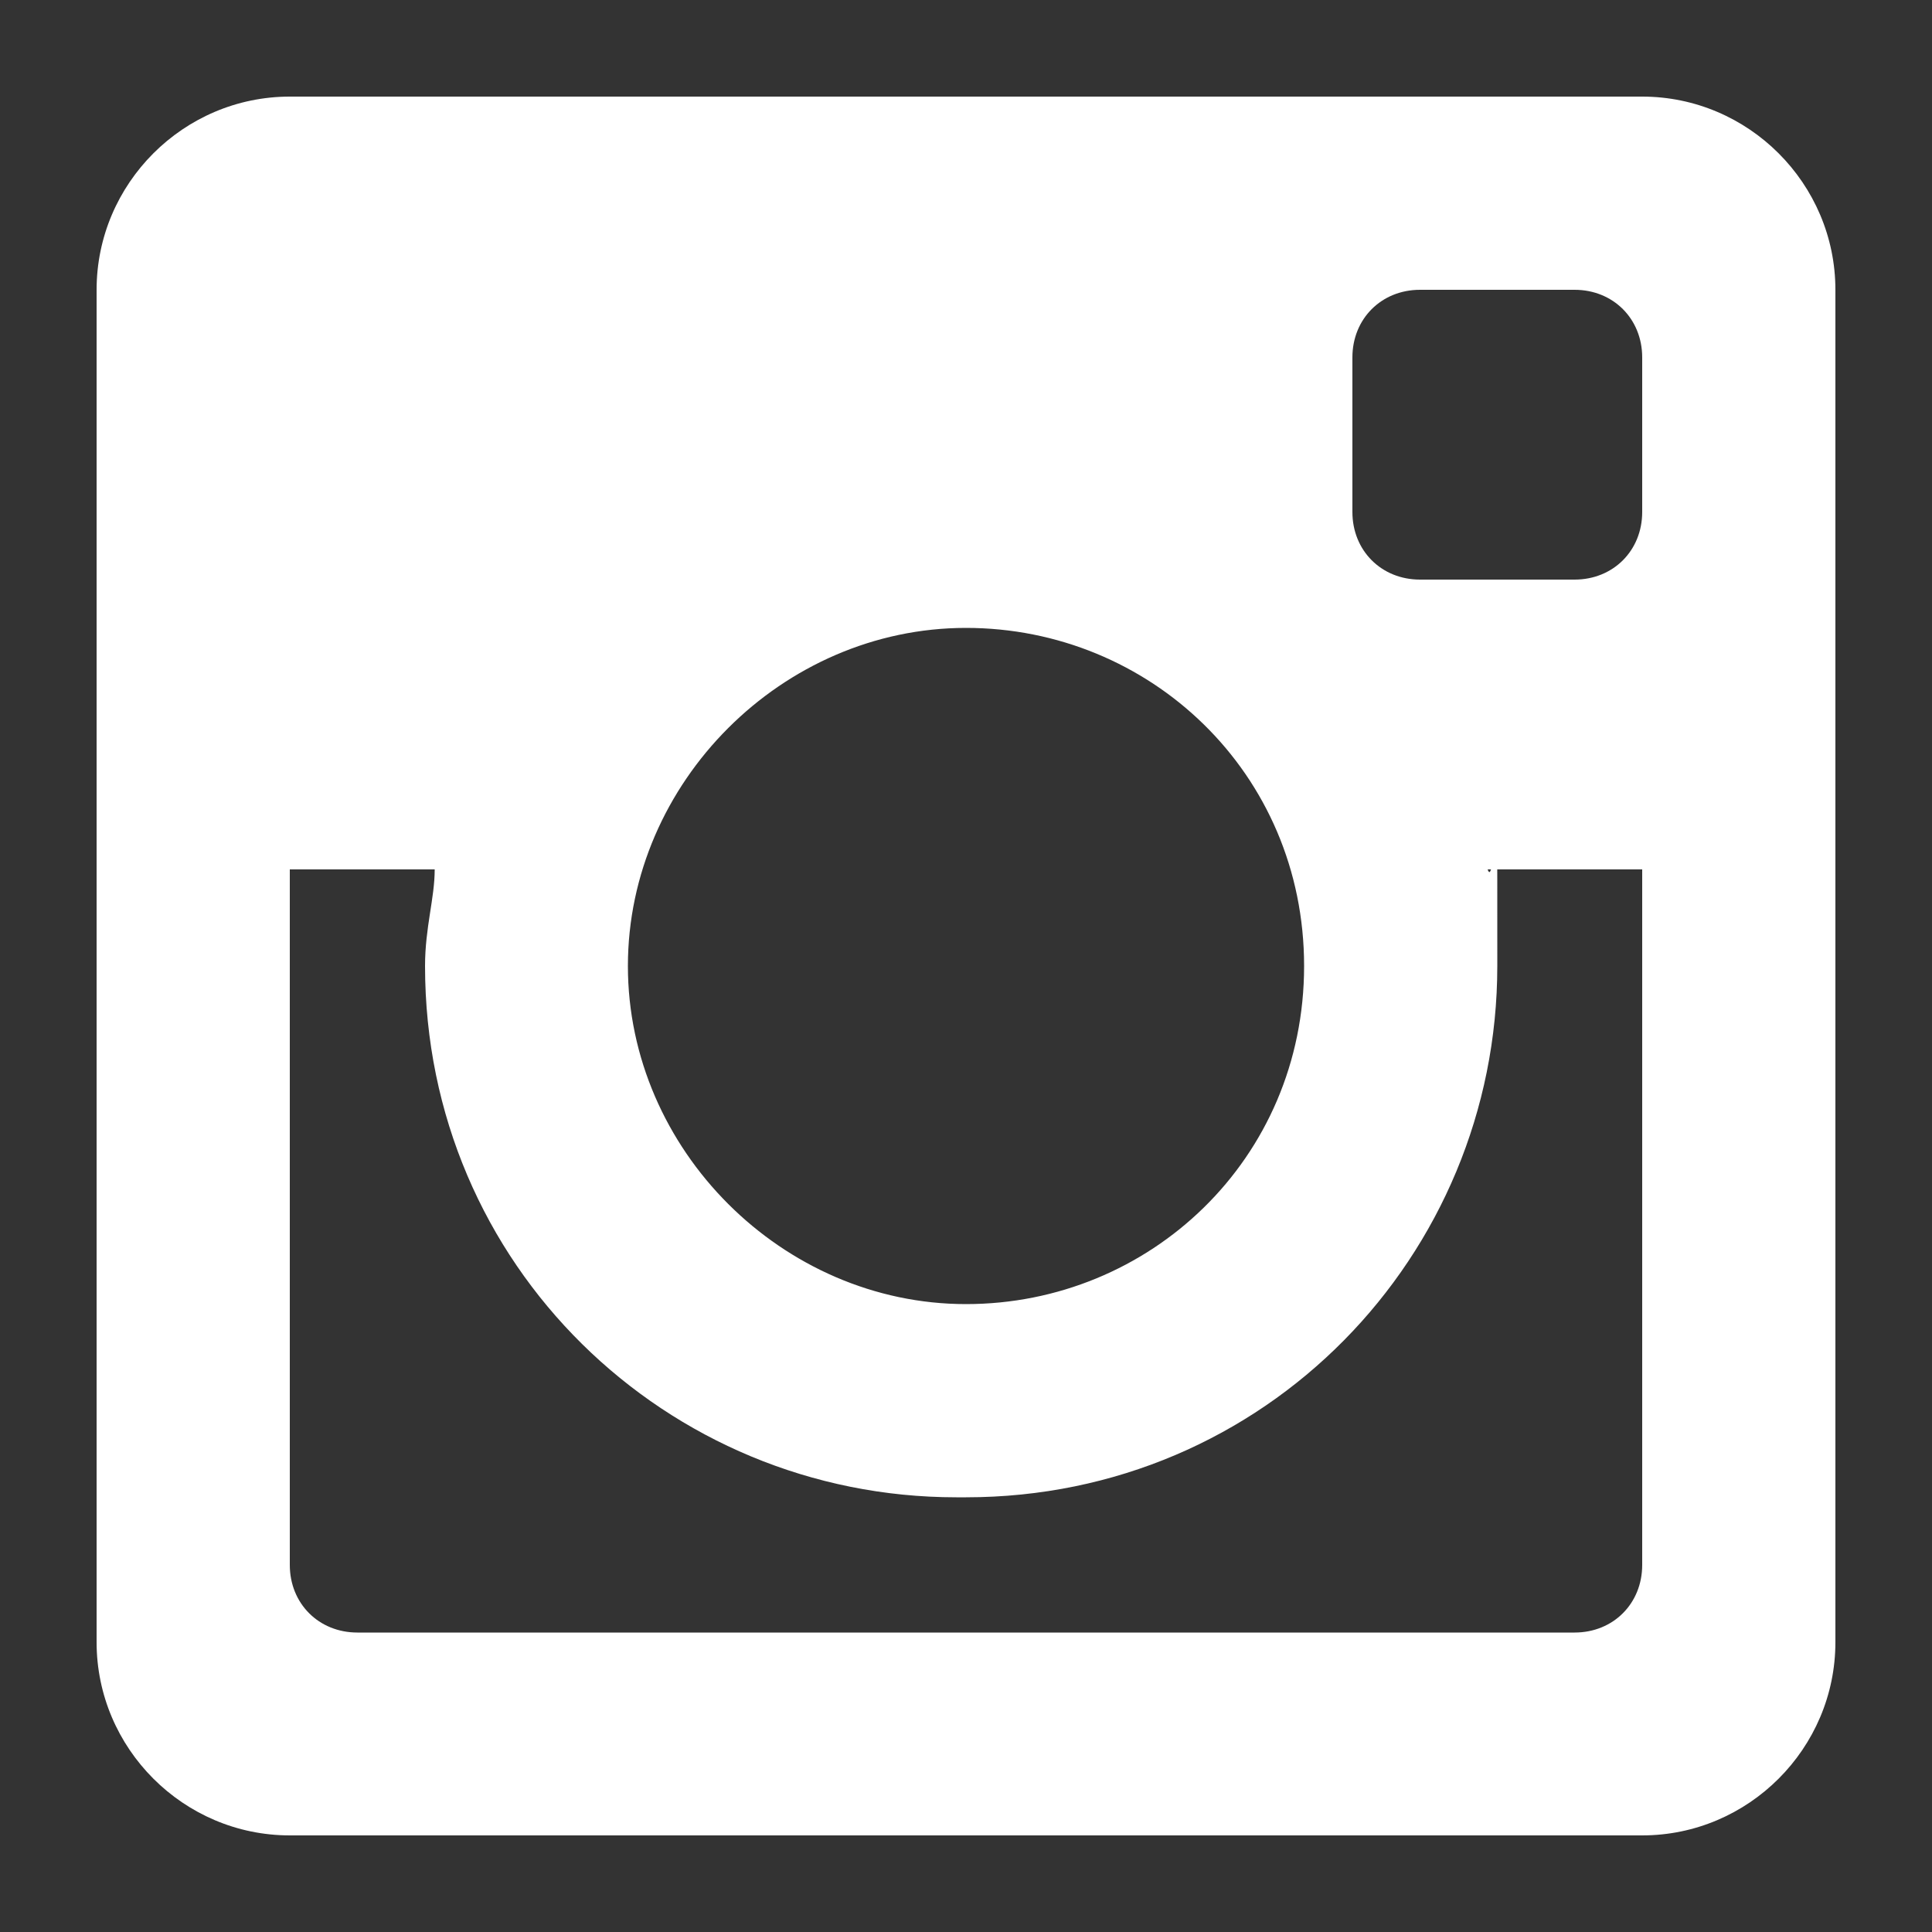
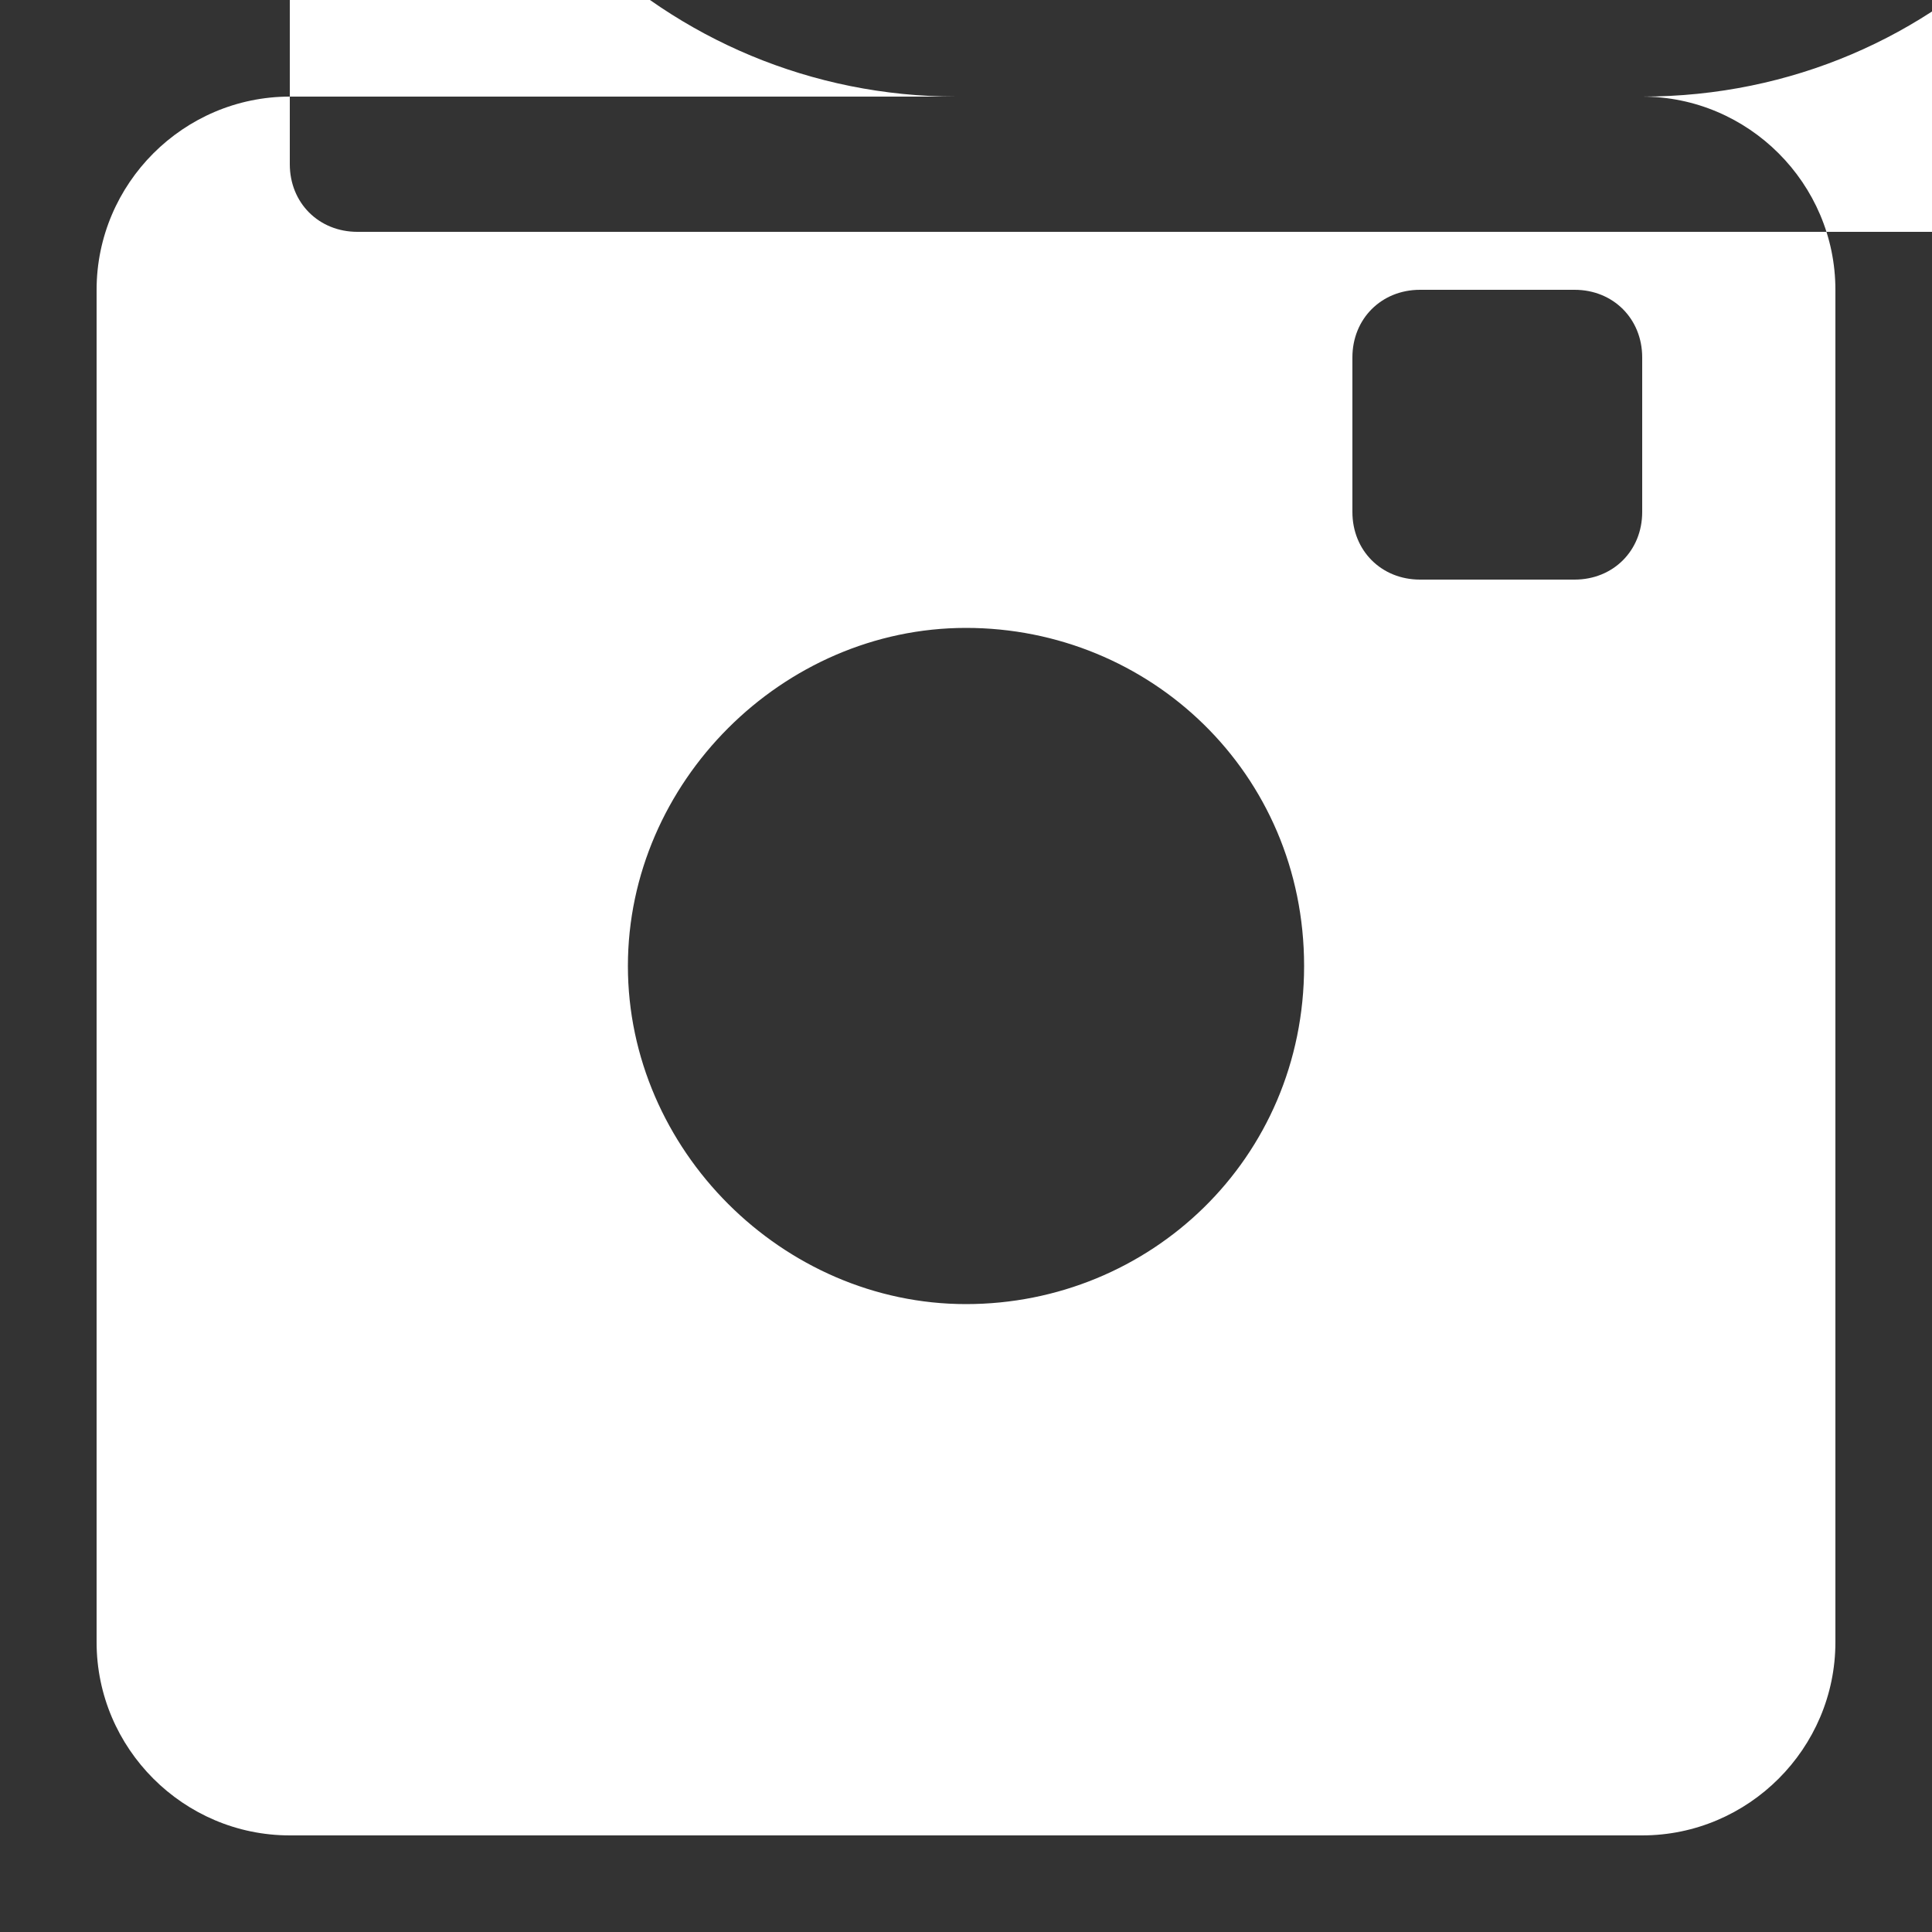
<svg xmlns="http://www.w3.org/2000/svg" version="1.1" viewBox="0 0 20 20">
  <rect x="0" y="0" width="20" height="20" fill="#333333" stroke="none" />
  <defs>
    <style>
      .cls-1 {
        fill: #fff;
      }
    </style>
  </defs>
  <g>
    <g id="Layer_1">
-       <path class="cls-1" d="M17,1H3c-1.1,0-2,.9-2,2v14c0,1.1.9,2,2,2h14c1.1,0,2-.9,2-2V3c0-1.1-.9-2-2-2ZM10,15.5c3.1,0,5.5-2.5,5.5-5.5s0-.7-.1-1h1.6v7.2c0,.4-.3.7-.7.7H3.7c-.4,0-.7-.3-.7-.7v-7.2h1.5c0,.3-.1.6-.1,1,0,3.1,2.5,5.5,5.5,5.5ZM6.5,10c0-1.9,1.6-3.5,3.5-3.5s3.5,1.5,3.5,3.5-1.6,3.5-3.5,3.5-3.5-1.6-3.5-3.5ZM16.3,6h-1.6c-.4,0-.7-.3-.7-.7v-1.6c0-.4.3-.7.7-.7h1.6c.4,0,.7.3.7.7v1.6c0,.4-.3.7-.7.7Z" />
+       <path class="cls-1" d="M17,1H3c-1.1,0-2,.9-2,2v14c0,1.1.9,2,2,2h14c1.1,0,2-.9,2-2V3c0-1.1-.9-2-2-2Zc3.1,0,5.5-2.5,5.5-5.5s0-.7-.1-1h1.6v7.2c0,.4-.3.7-.7.7H3.7c-.4,0-.7-.3-.7-.7v-7.2h1.5c0,.3-.1.6-.1,1,0,3.1,2.5,5.5,5.5,5.5ZM6.5,10c0-1.9,1.6-3.5,3.5-3.5s3.5,1.5,3.5,3.5-1.6,3.5-3.5,3.5-3.5-1.6-3.5-3.5ZM16.3,6h-1.6c-.4,0-.7-.3-.7-.7v-1.6c0-.4.3-.7.7-.7h1.6c.4,0,.7.3.7.7v1.6c0,.4-.3.7-.7.7Z" />
    </g>
  </g>
</svg>